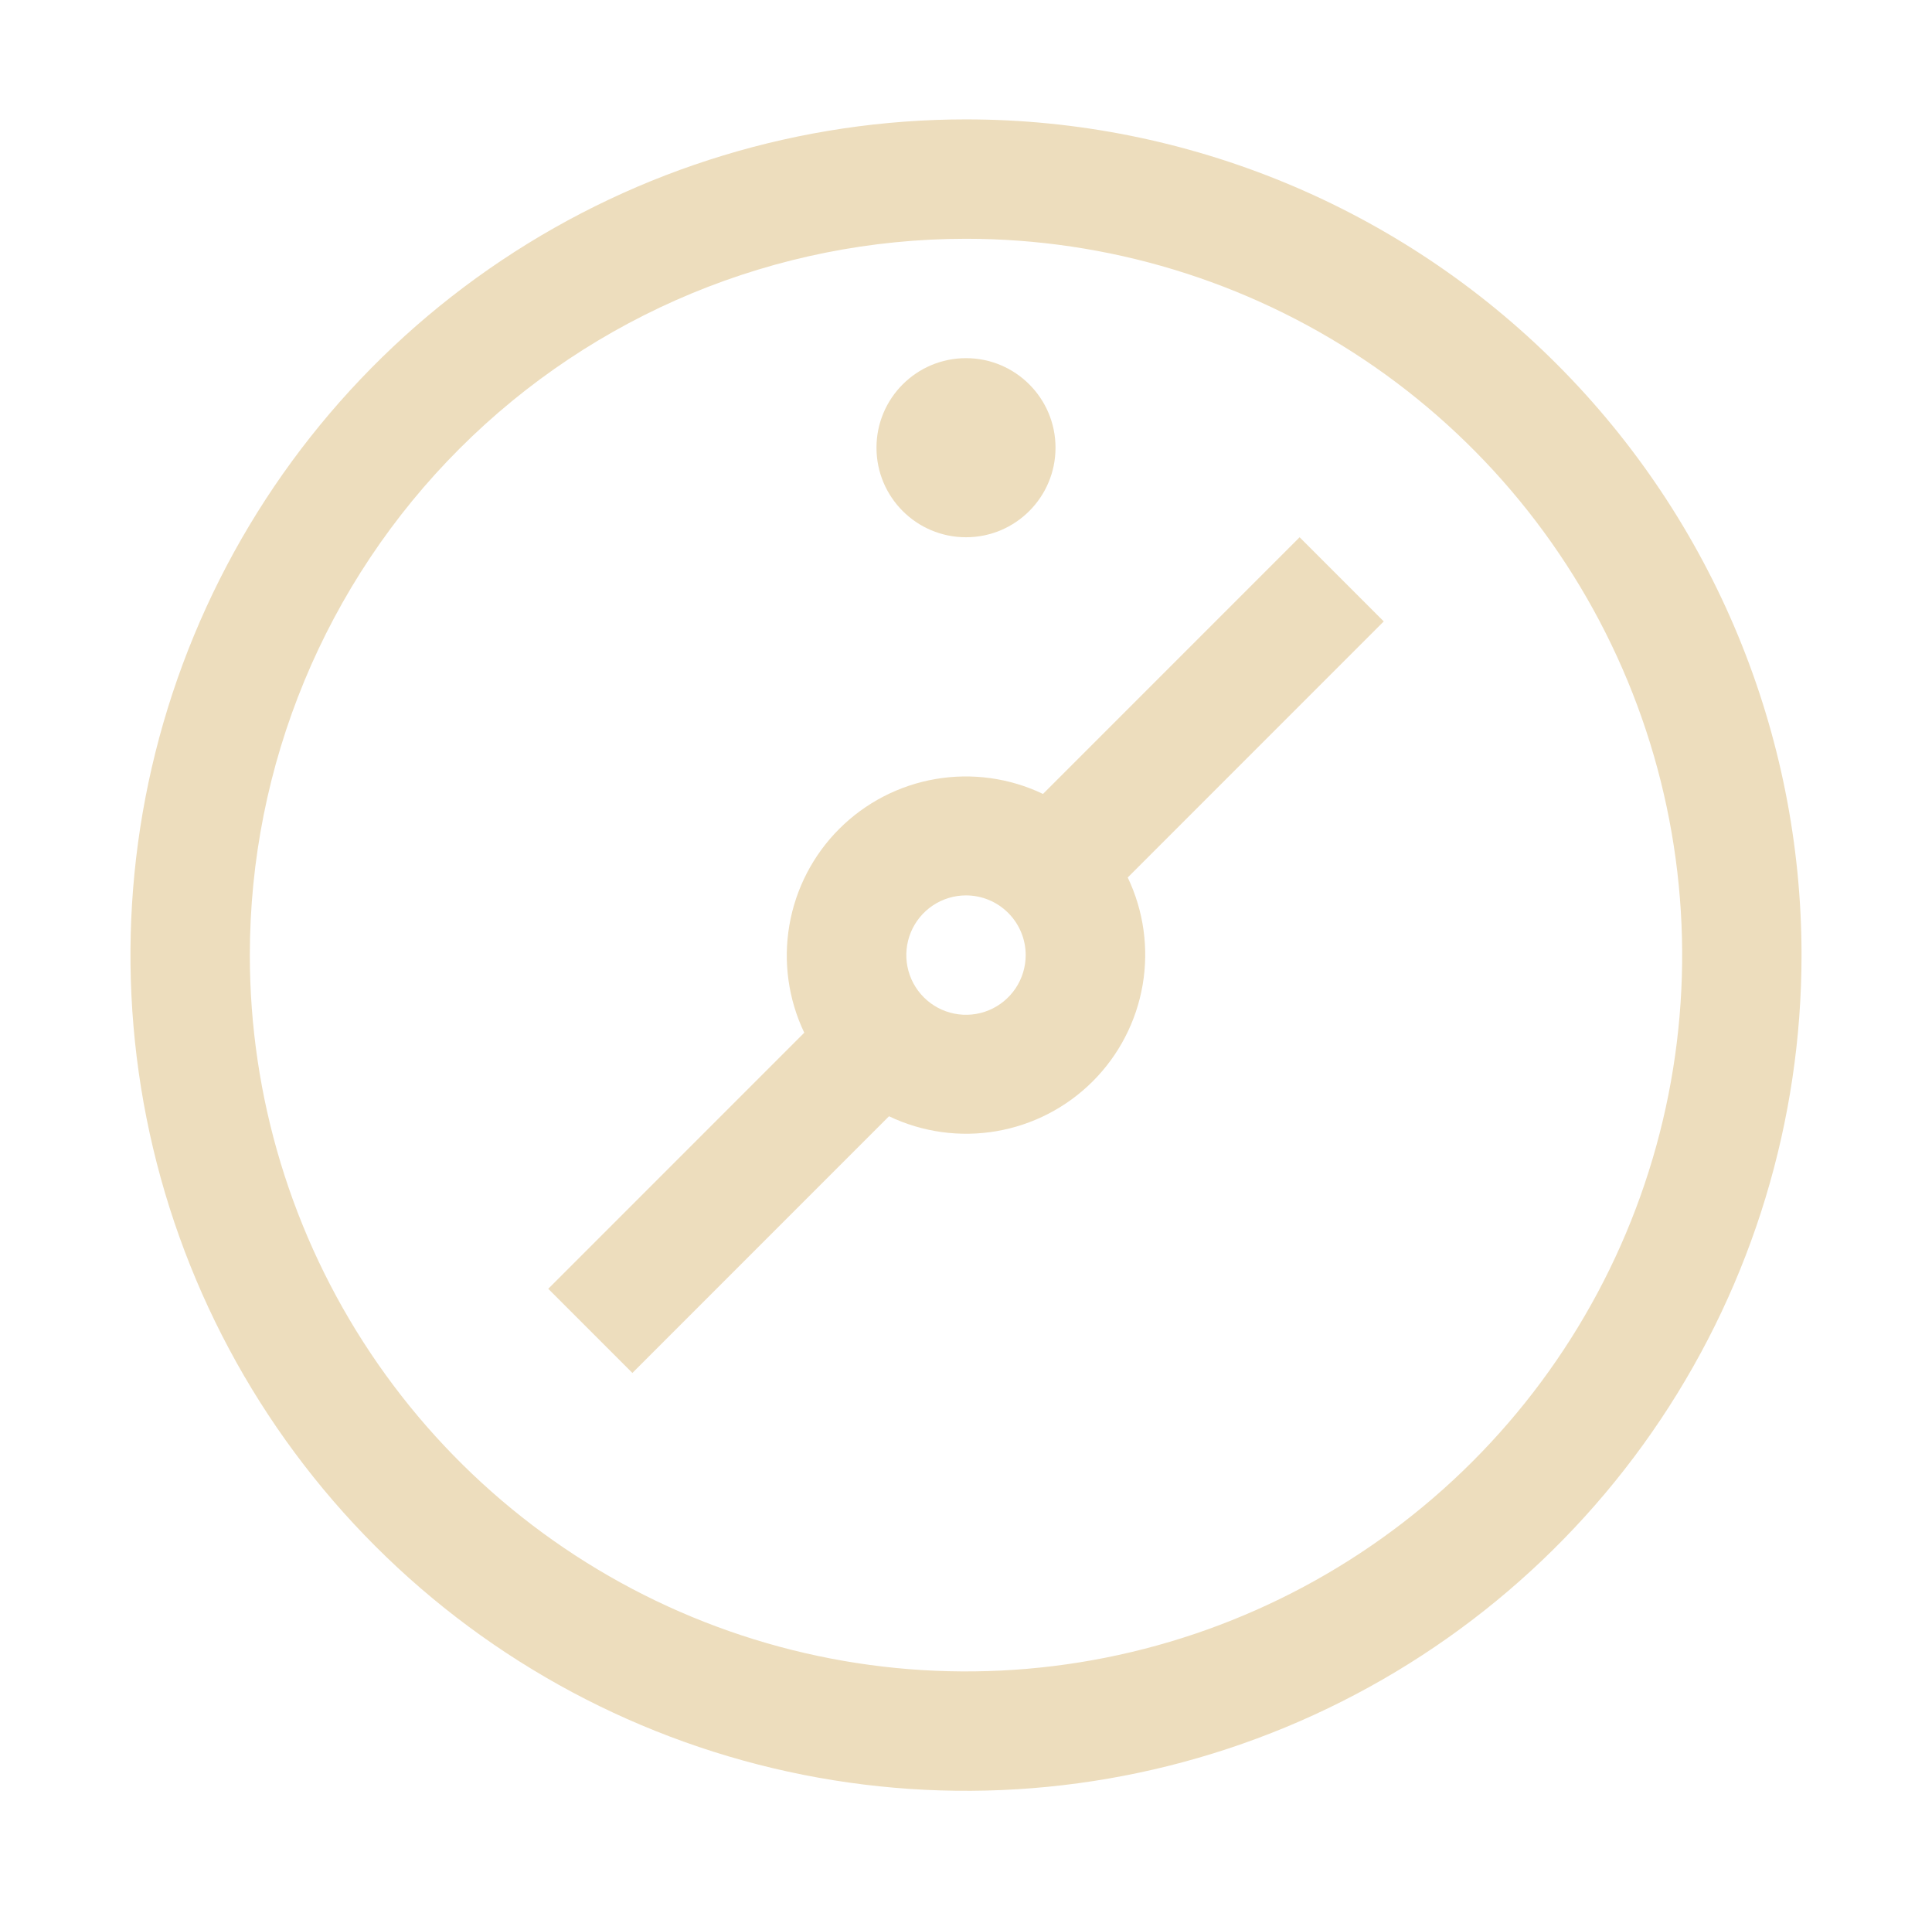
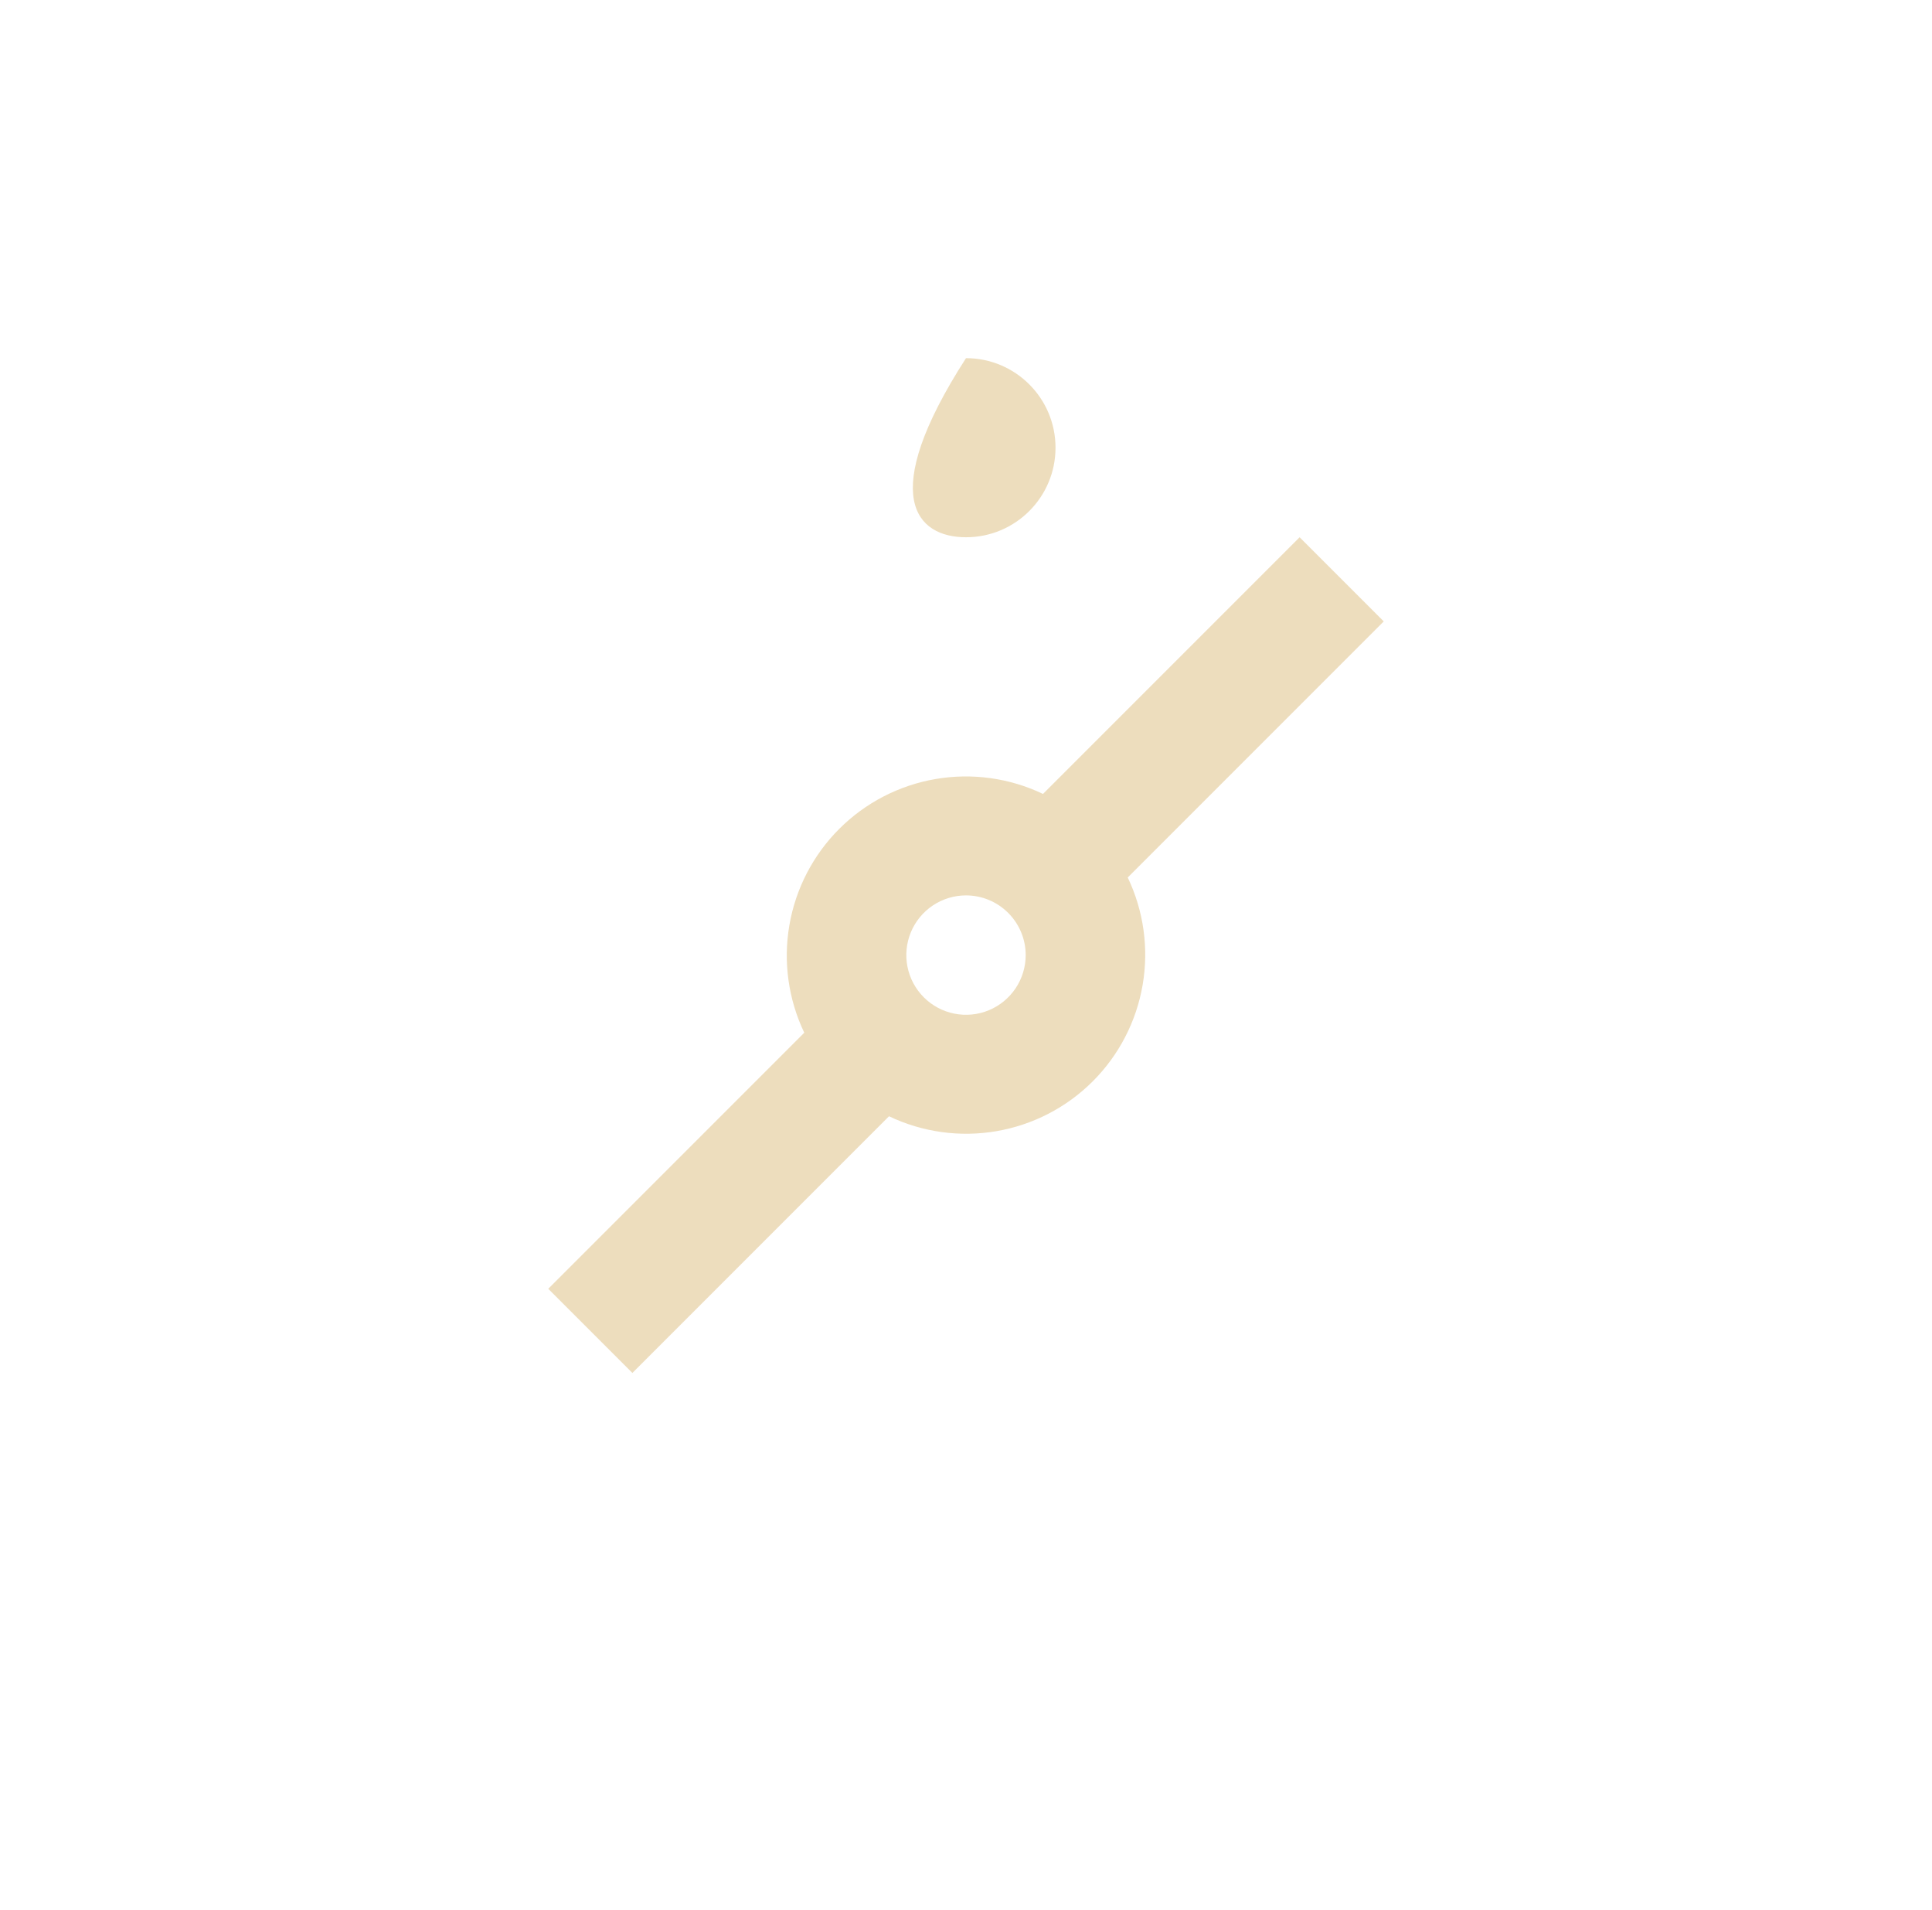
<svg xmlns="http://www.w3.org/2000/svg" width="87" height="86" viewBox="0 0 87 86" fill="none">
-   <path d="M43.5 10.75C49.878 10.75 56.114 12.641 61.417 16.185C66.721 19.729 70.854 24.765 73.295 30.659C75.736 36.551 76.375 43.036 75.13 49.292C73.886 55.548 70.814 61.294 66.304 65.804C61.794 70.314 56.047 73.386 49.792 74.63C43.536 75.875 37.051 75.236 31.159 72.795C25.265 70.354 20.229 66.221 16.685 60.917C13.141 55.614 11.25 49.378 11.25 43C11.25 34.447 14.648 26.244 20.696 20.196C26.744 14.148 34.947 10.75 43.5 10.75ZM43.5 5.375C36.059 5.375 28.784 7.582 22.597 11.716C16.409 15.85 11.587 21.727 8.739 28.602C5.891 35.477 5.146 43.042 6.598 50.34C8.05 57.639 11.633 64.343 16.895 69.605C22.157 74.867 28.861 78.45 36.16 79.902C43.458 81.354 51.023 80.609 57.898 77.761C64.773 74.913 70.65 70.091 74.784 63.903C78.918 57.716 81.125 50.441 81.125 43C81.125 33.021 77.161 23.451 70.105 16.395C63.049 9.339 53.479 5.375 43.5 5.375Z" fill="#EDDDBD" />
  <path d="M62.312 27.977L58.523 24.188L46.967 35.744C45.462 35.025 43.772 34.791 42.129 35.073C40.486 35.355 38.97 36.139 37.791 37.318C36.612 38.497 35.828 40.012 35.546 41.656C35.264 43.299 35.498 44.989 36.217 46.494L24.688 58.023L28.477 61.812L40.033 50.256C41.538 50.975 43.228 51.209 44.871 50.927C46.514 50.645 48.03 49.861 49.209 48.682C50.388 47.503 51.172 45.988 51.454 44.344C51.736 42.701 51.502 41.011 50.783 39.506L62.312 27.977ZM46.188 43C46.188 43.532 46.03 44.051 45.735 44.493C45.439 44.935 45.02 45.279 44.529 45.483C44.037 45.686 43.497 45.74 42.976 45.636C42.454 45.532 41.975 45.276 41.6 44.9C41.224 44.525 40.968 44.046 40.864 43.524C40.76 43.003 40.814 42.463 41.017 41.971C41.221 41.48 41.565 41.061 42.007 40.765C42.449 40.47 42.968 40.312 43.5 40.312C44.213 40.312 44.896 40.596 45.4 41.1C45.904 41.604 46.188 42.287 46.188 43Z" fill="#EDDDBD" />
-   <path d="M43.5 24.188C45.726 24.188 47.531 22.383 47.531 20.156C47.531 17.93 45.726 16.125 43.5 16.125C41.274 16.125 39.469 17.93 39.469 20.156C39.469 22.383 41.274 24.188 43.5 24.188Z" fill="#EDDDBD" />
+   <path d="M43.5 24.188C45.726 24.188 47.531 22.383 47.531 20.156C47.531 17.93 45.726 16.125 43.5 16.125C39.469 22.383 41.274 24.188 43.5 24.188Z" fill="#EDDDBD" />
</svg>